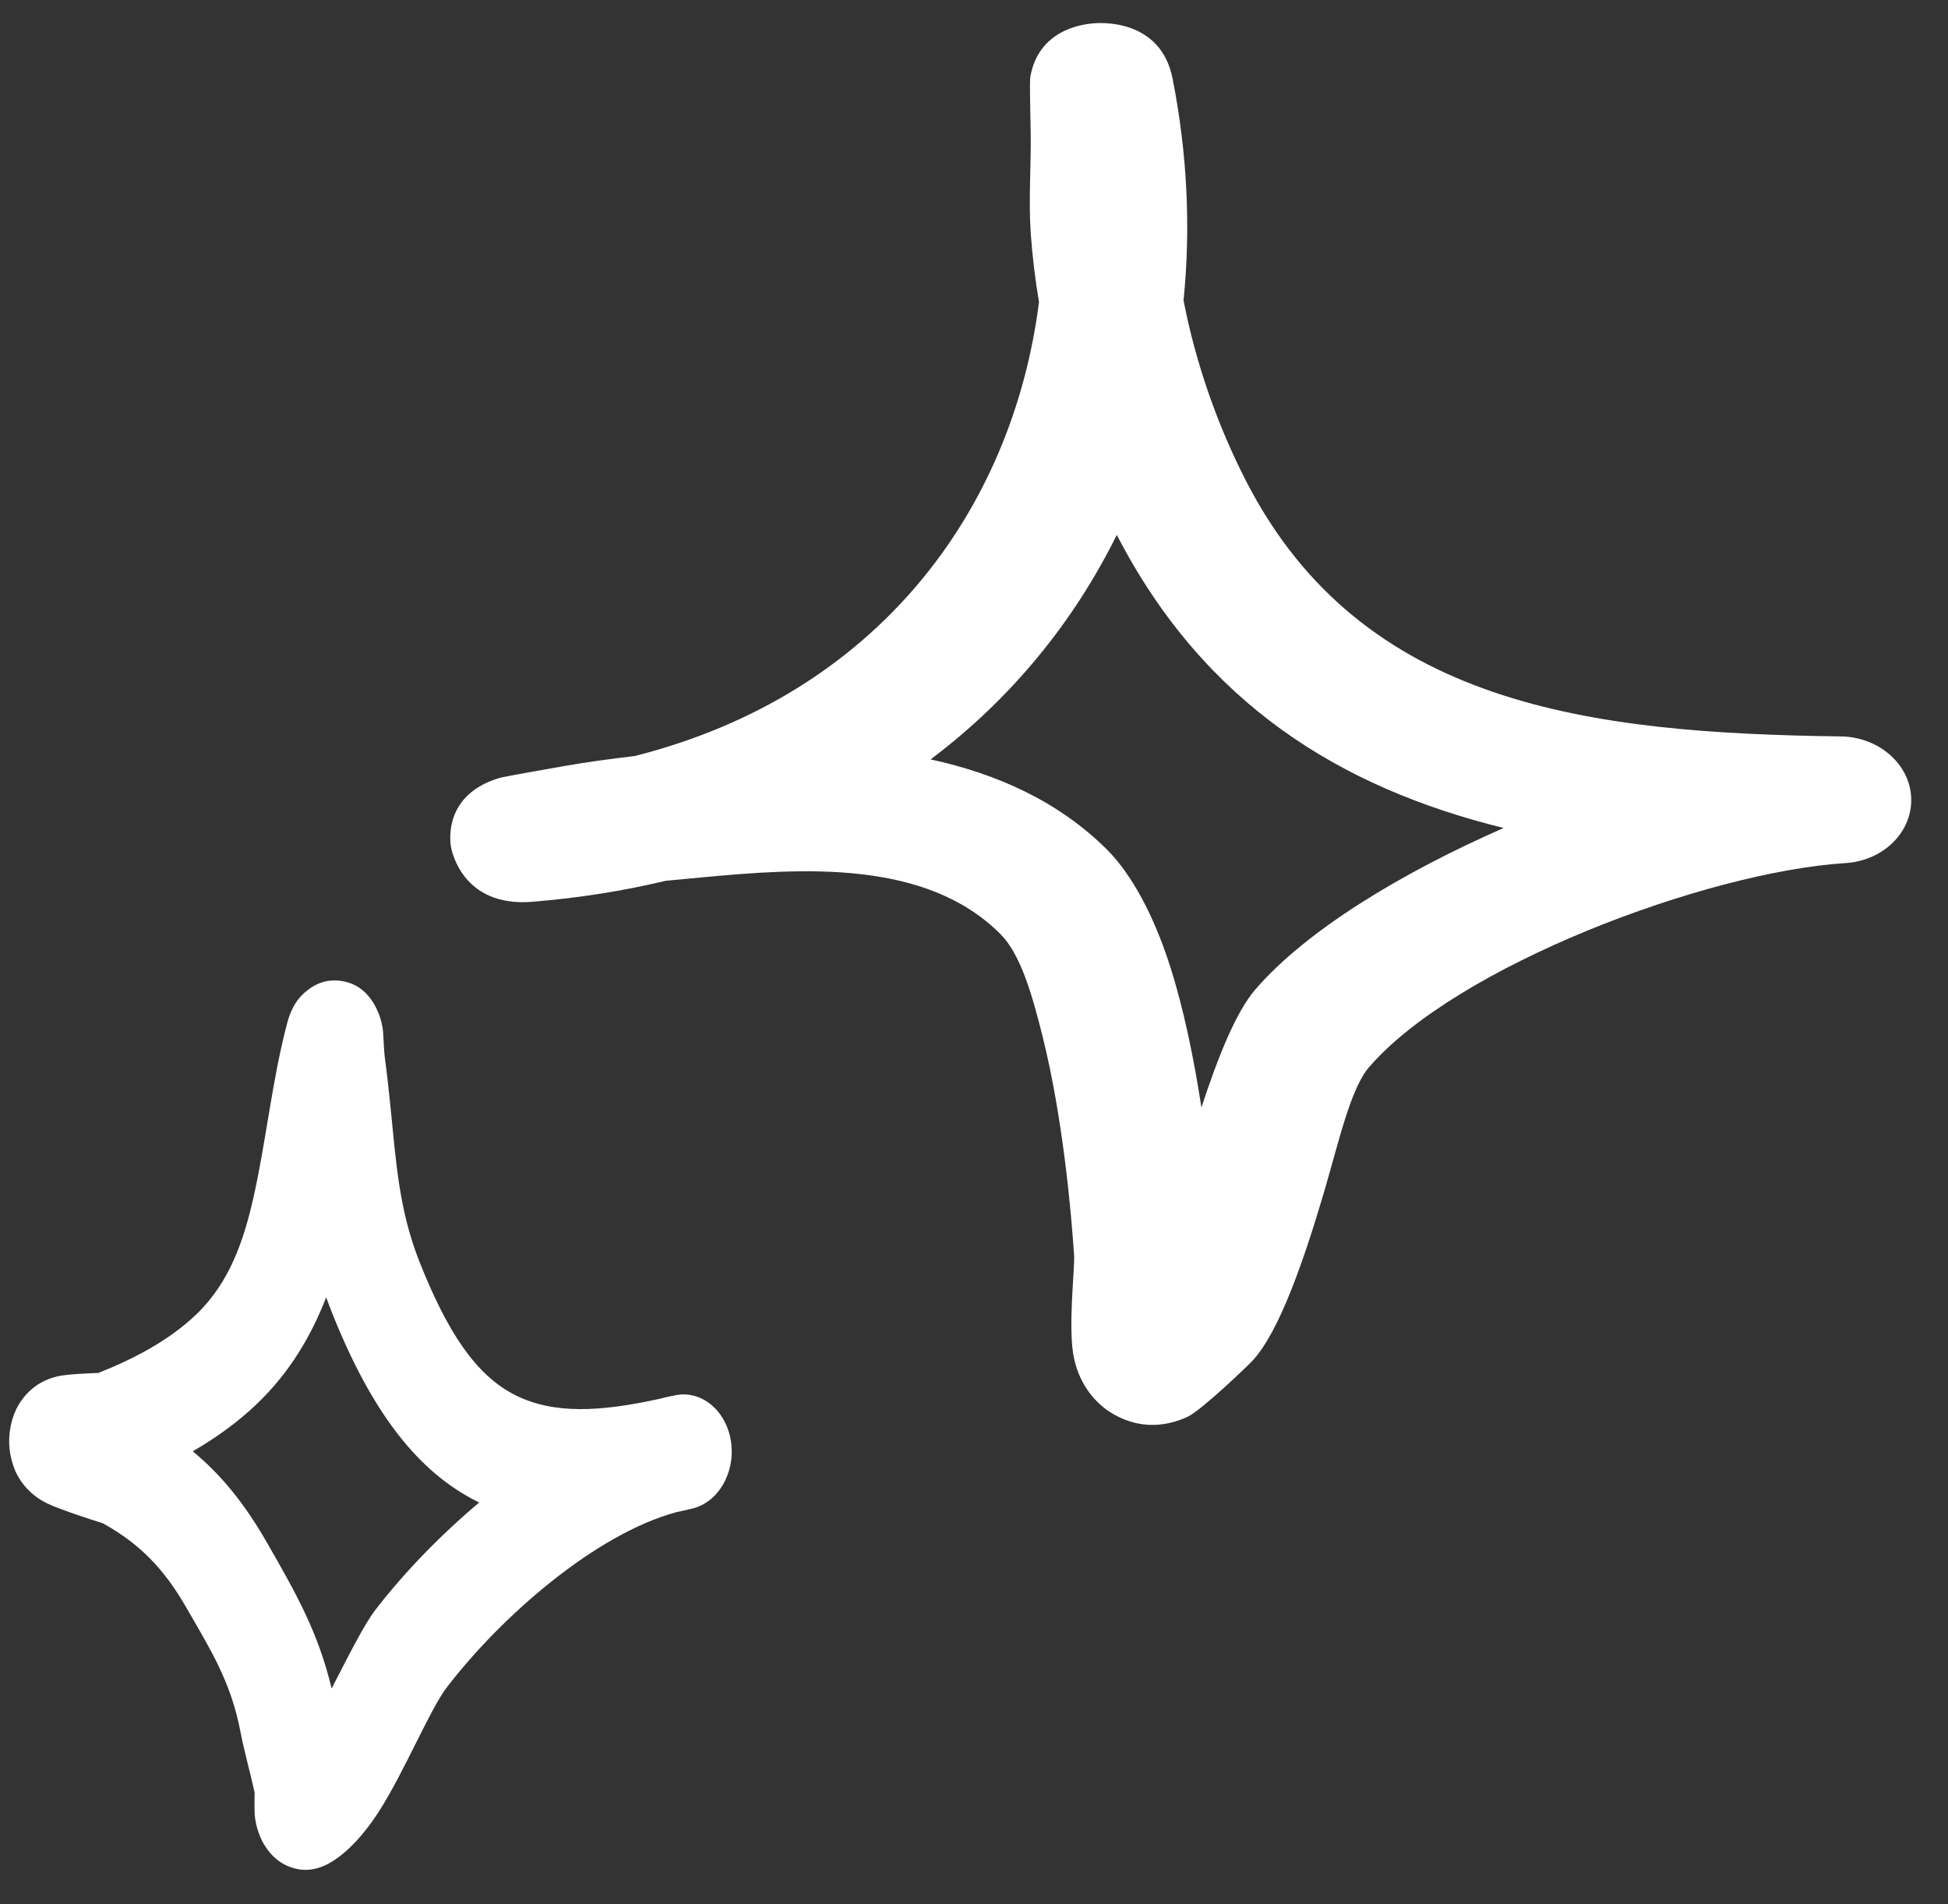
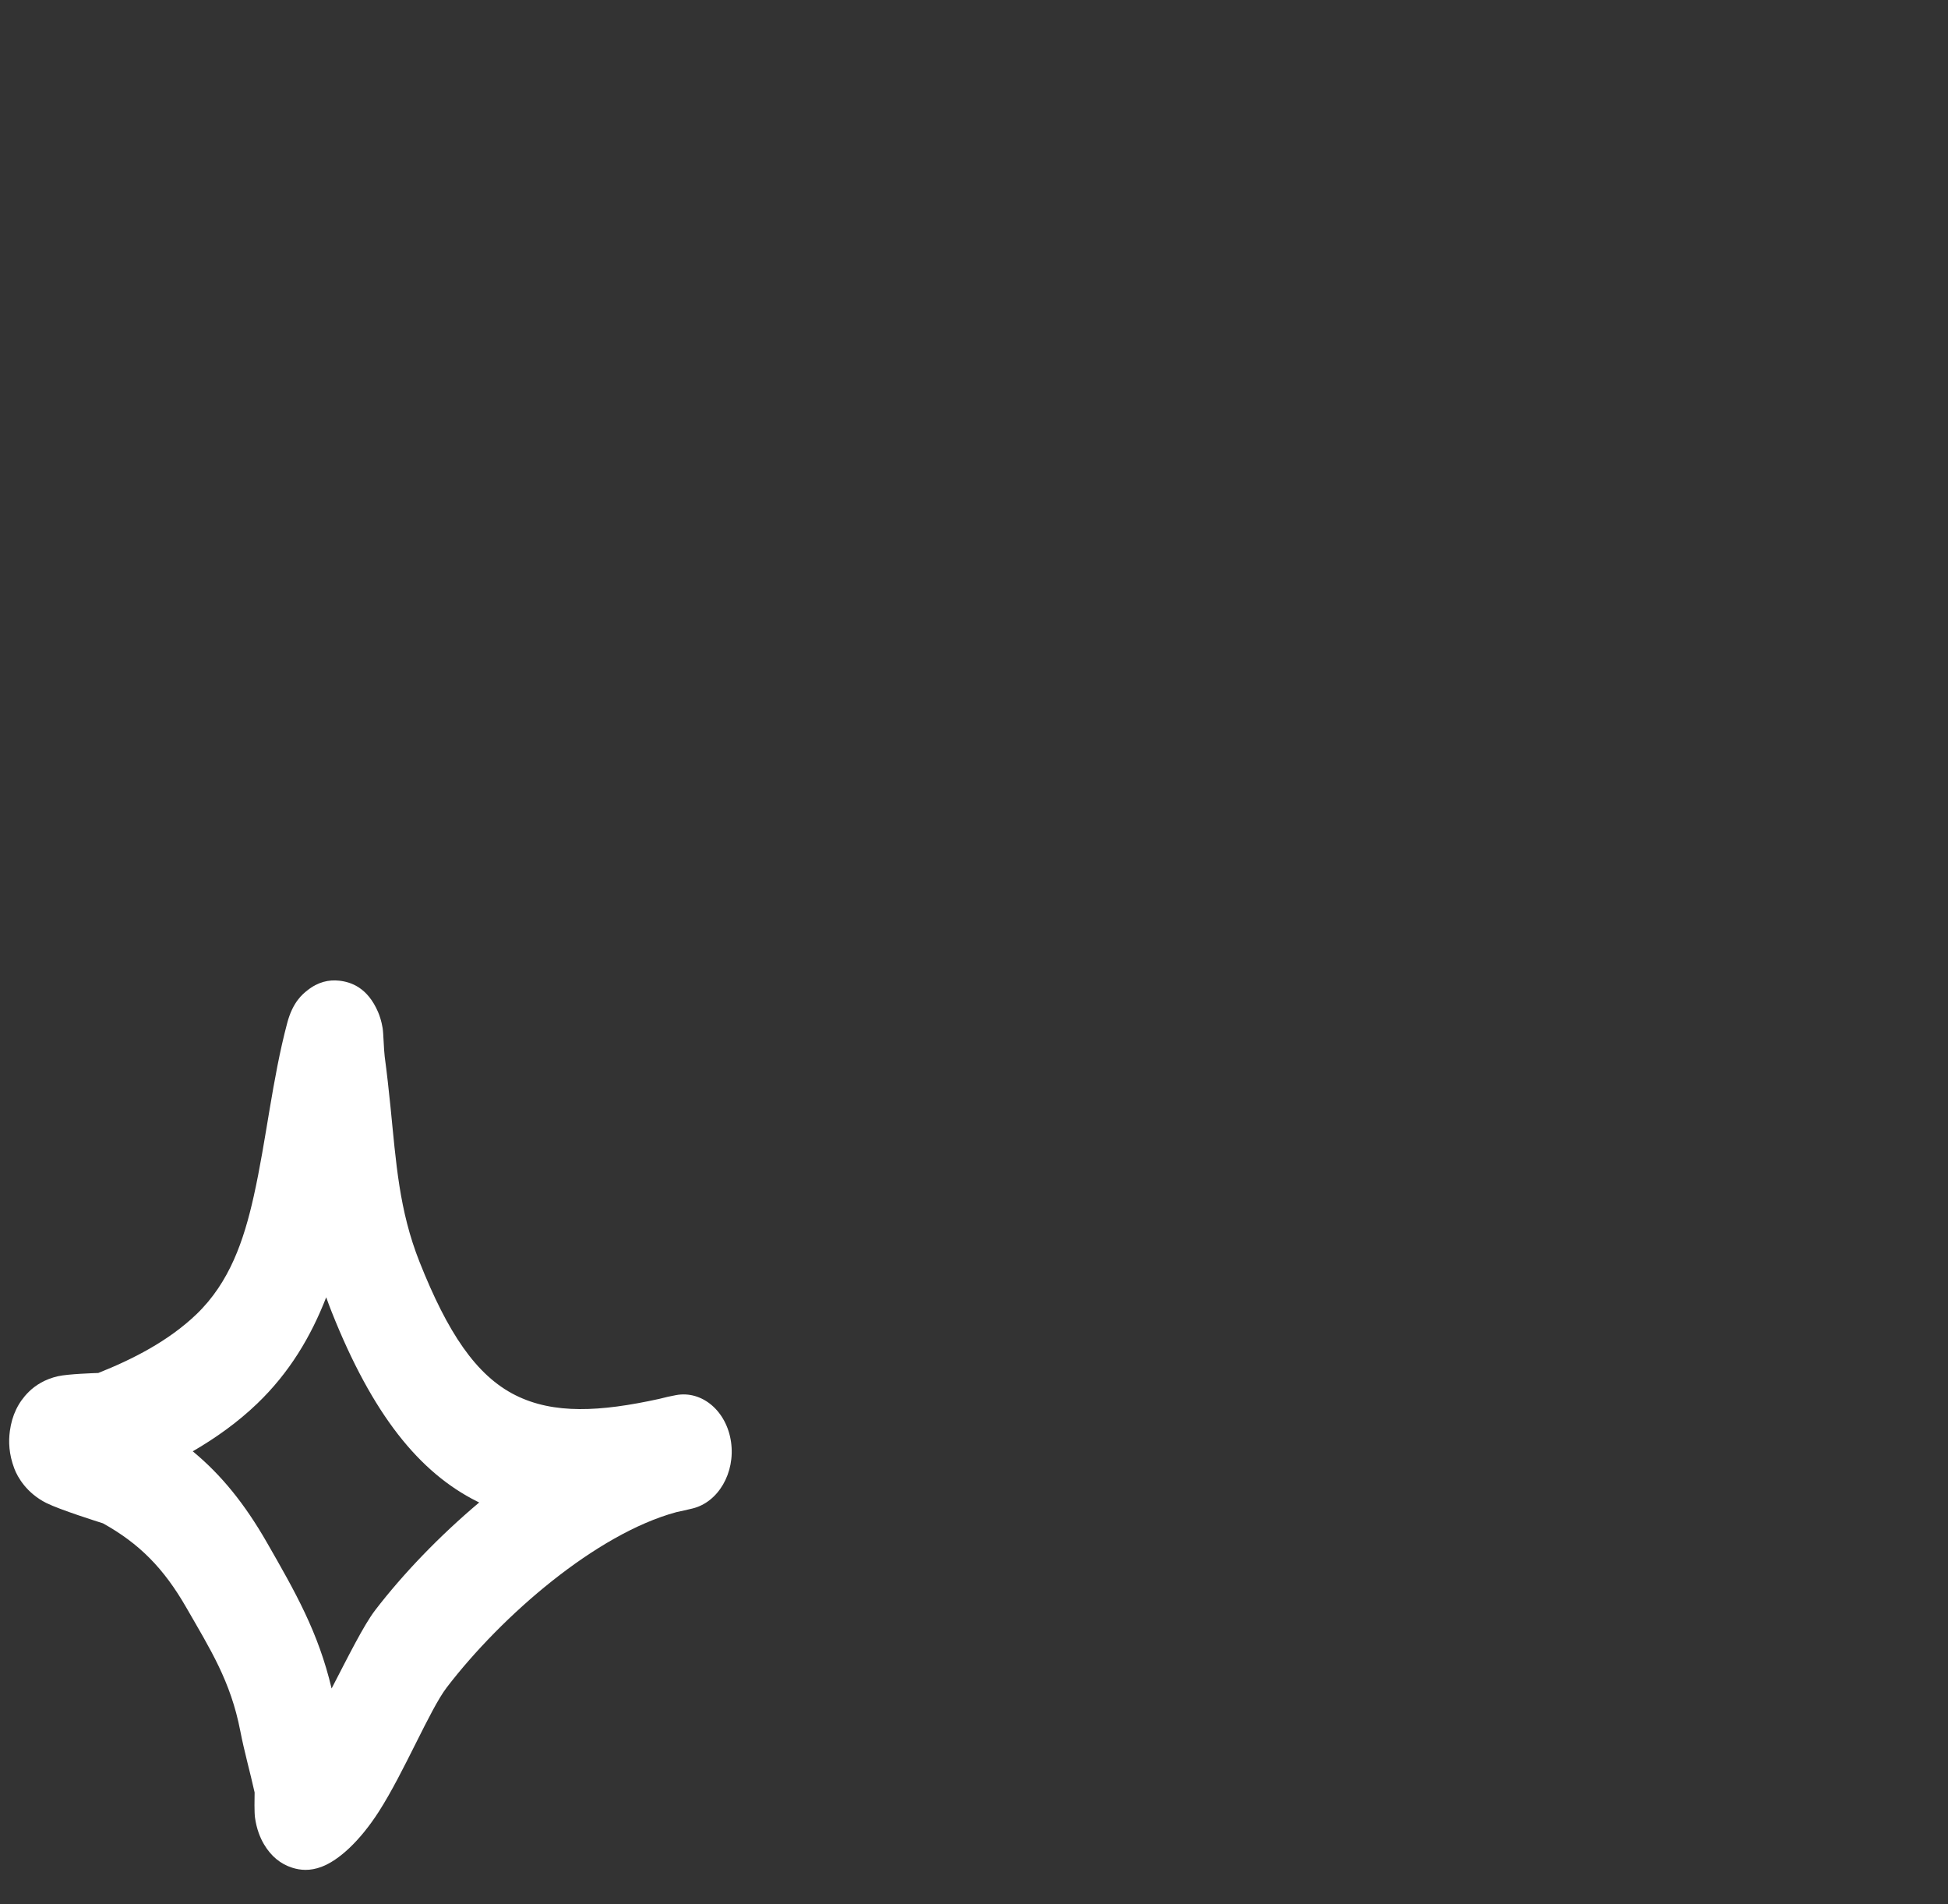
<svg xmlns="http://www.w3.org/2000/svg" width="44" height="43" viewBox="0 0 44 43" fill="none">
  <rect x="0" y="0" width="44" height="43" fill="#333333" stroke="none" />
-   <path fill-rule="evenodd" clip-rule="evenodd" d="M23.468 6.822C23.382 6.309 23.32 5.803 23.284 5.297C23.229 4.538 23.29 3.776 23.281 3.018C23.277 2.696 23.252 1.857 23.272 1.737C23.453 0.691 24.411 0.551 24.691 0.528C24.827 0.514 26.217 0.406 26.486 1.778C26.817 3.456 26.899 5.14 26.733 6.784C27.006 8.191 27.494 9.596 28.151 10.874C30.766 15.954 35.946 16.554 41.57 16.63C42.435 16.637 43.14 17.256 43.169 18.02C43.197 18.79 42.539 19.441 41.677 19.491C38.528 19.693 32.902 21.81 30.924 24.098C30.51 24.577 30.249 25.748 29.914 26.895C29.446 28.486 28.897 30.059 28.305 30.712C28.216 30.814 27.14 31.847 26.823 31.995C26.06 32.346 25.46 32.12 25.121 31.918C24.782 31.715 24.402 31.322 24.261 30.682C24.113 30.013 24.28 28.65 24.261 28.357C24.192 27.293 23.998 25.205 23.549 23.404C23.307 22.434 23.046 21.539 22.591 21.087C20.909 19.414 18.156 19.596 15.837 19.815C15.571 19.838 15.304 19.867 15.039 19.89C14.091 20.116 13.088 20.278 12.028 20.364C10.429 20.496 10.195 19.187 10.182 19.101C10.157 18.911 10.067 17.933 11.279 17.569C11.411 17.532 12.383 17.363 12.758 17.297C13.28 17.205 13.807 17.136 14.336 17.073C19.817 15.688 22.868 11.528 23.468 6.822ZM25.225 12.079C27.2 15.899 30.282 17.792 33.964 18.698L33.963 18.698C31.63 19.721 29.499 21.019 28.356 22.343C27.922 22.844 27.512 23.863 27.137 25.009C26.971 23.932 26.74 22.784 26.423 21.801C26.063 20.68 25.565 19.745 24.999 19.181C23.907 18.096 22.519 17.474 21.02 17.149C22.853 15.771 24.258 14.033 25.225 12.079Z" fill="white" />
  <path fill-rule="evenodd" clip-rule="evenodd" d="M2.22 31.005C2.99 30.699 3.803 30.287 4.436 29.68C5.187 28.959 5.507 28.015 5.73 27.02C6.016 25.741 6.148 24.375 6.489 23.096C6.615 22.621 6.842 22.445 6.94 22.367C7.186 22.17 7.431 22.121 7.661 22.146C7.933 22.175 8.304 22.306 8.539 22.853C8.572 22.931 8.615 23.05 8.642 23.213C8.662 23.332 8.669 23.703 8.689 23.857C8.74 24.235 8.781 24.613 8.82 24.993C8.947 26.257 9.013 27.33 9.477 28.499C10.107 30.086 10.751 31.062 11.644 31.508C12.507 31.939 13.552 31.884 14.891 31.59C15.019 31.556 15.145 31.528 15.27 31.505C15.86 31.396 16.412 31.866 16.512 32.562C16.612 33.259 16.224 33.926 15.639 34.066C15.517 34.095 15.396 34.123 15.277 34.148C13.465 34.638 11.339 36.479 10.092 38.105C9.708 38.607 9.13 40.019 8.553 40.916C8.127 41.577 7.655 42.009 7.263 42.157C7.001 42.256 6.782 42.235 6.602 42.178C6.34 42.095 6.125 41.922 5.963 41.649C5.875 41.5 5.795 41.3 5.76 41.048C5.743 40.926 5.748 40.618 5.751 40.478C5.648 40.012 5.518 39.557 5.427 39.087C5.21 37.965 4.751 37.248 4.208 36.302C3.7 35.417 3.146 34.856 2.325 34.4C2.218 34.366 1.353 34.094 1.048 33.942C0.604 33.72 0.397 33.359 0.324 33.165C0.199 32.836 0.191 32.551 0.223 32.315C0.27 31.965 0.409 31.669 0.649 31.432C0.798 31.284 1.019 31.143 1.312 31.078C1.538 31.027 2.136 31.008 2.22 31.005ZM7.368 29.296C7.406 29.404 7.447 29.512 7.49 29.621C8.413 31.946 9.472 33.255 10.78 33.908L10.824 33.929C9.923 34.688 9.104 35.541 8.474 36.362C8.215 36.7 7.866 37.406 7.49 38.13C7.19 36.861 6.674 35.958 6.025 34.827C5.529 33.964 5.004 33.311 4.354 32.774C4.874 32.472 5.372 32.117 5.808 31.698C6.535 31.001 7.022 30.186 7.368 29.296Z" fill="white" />
</svg>